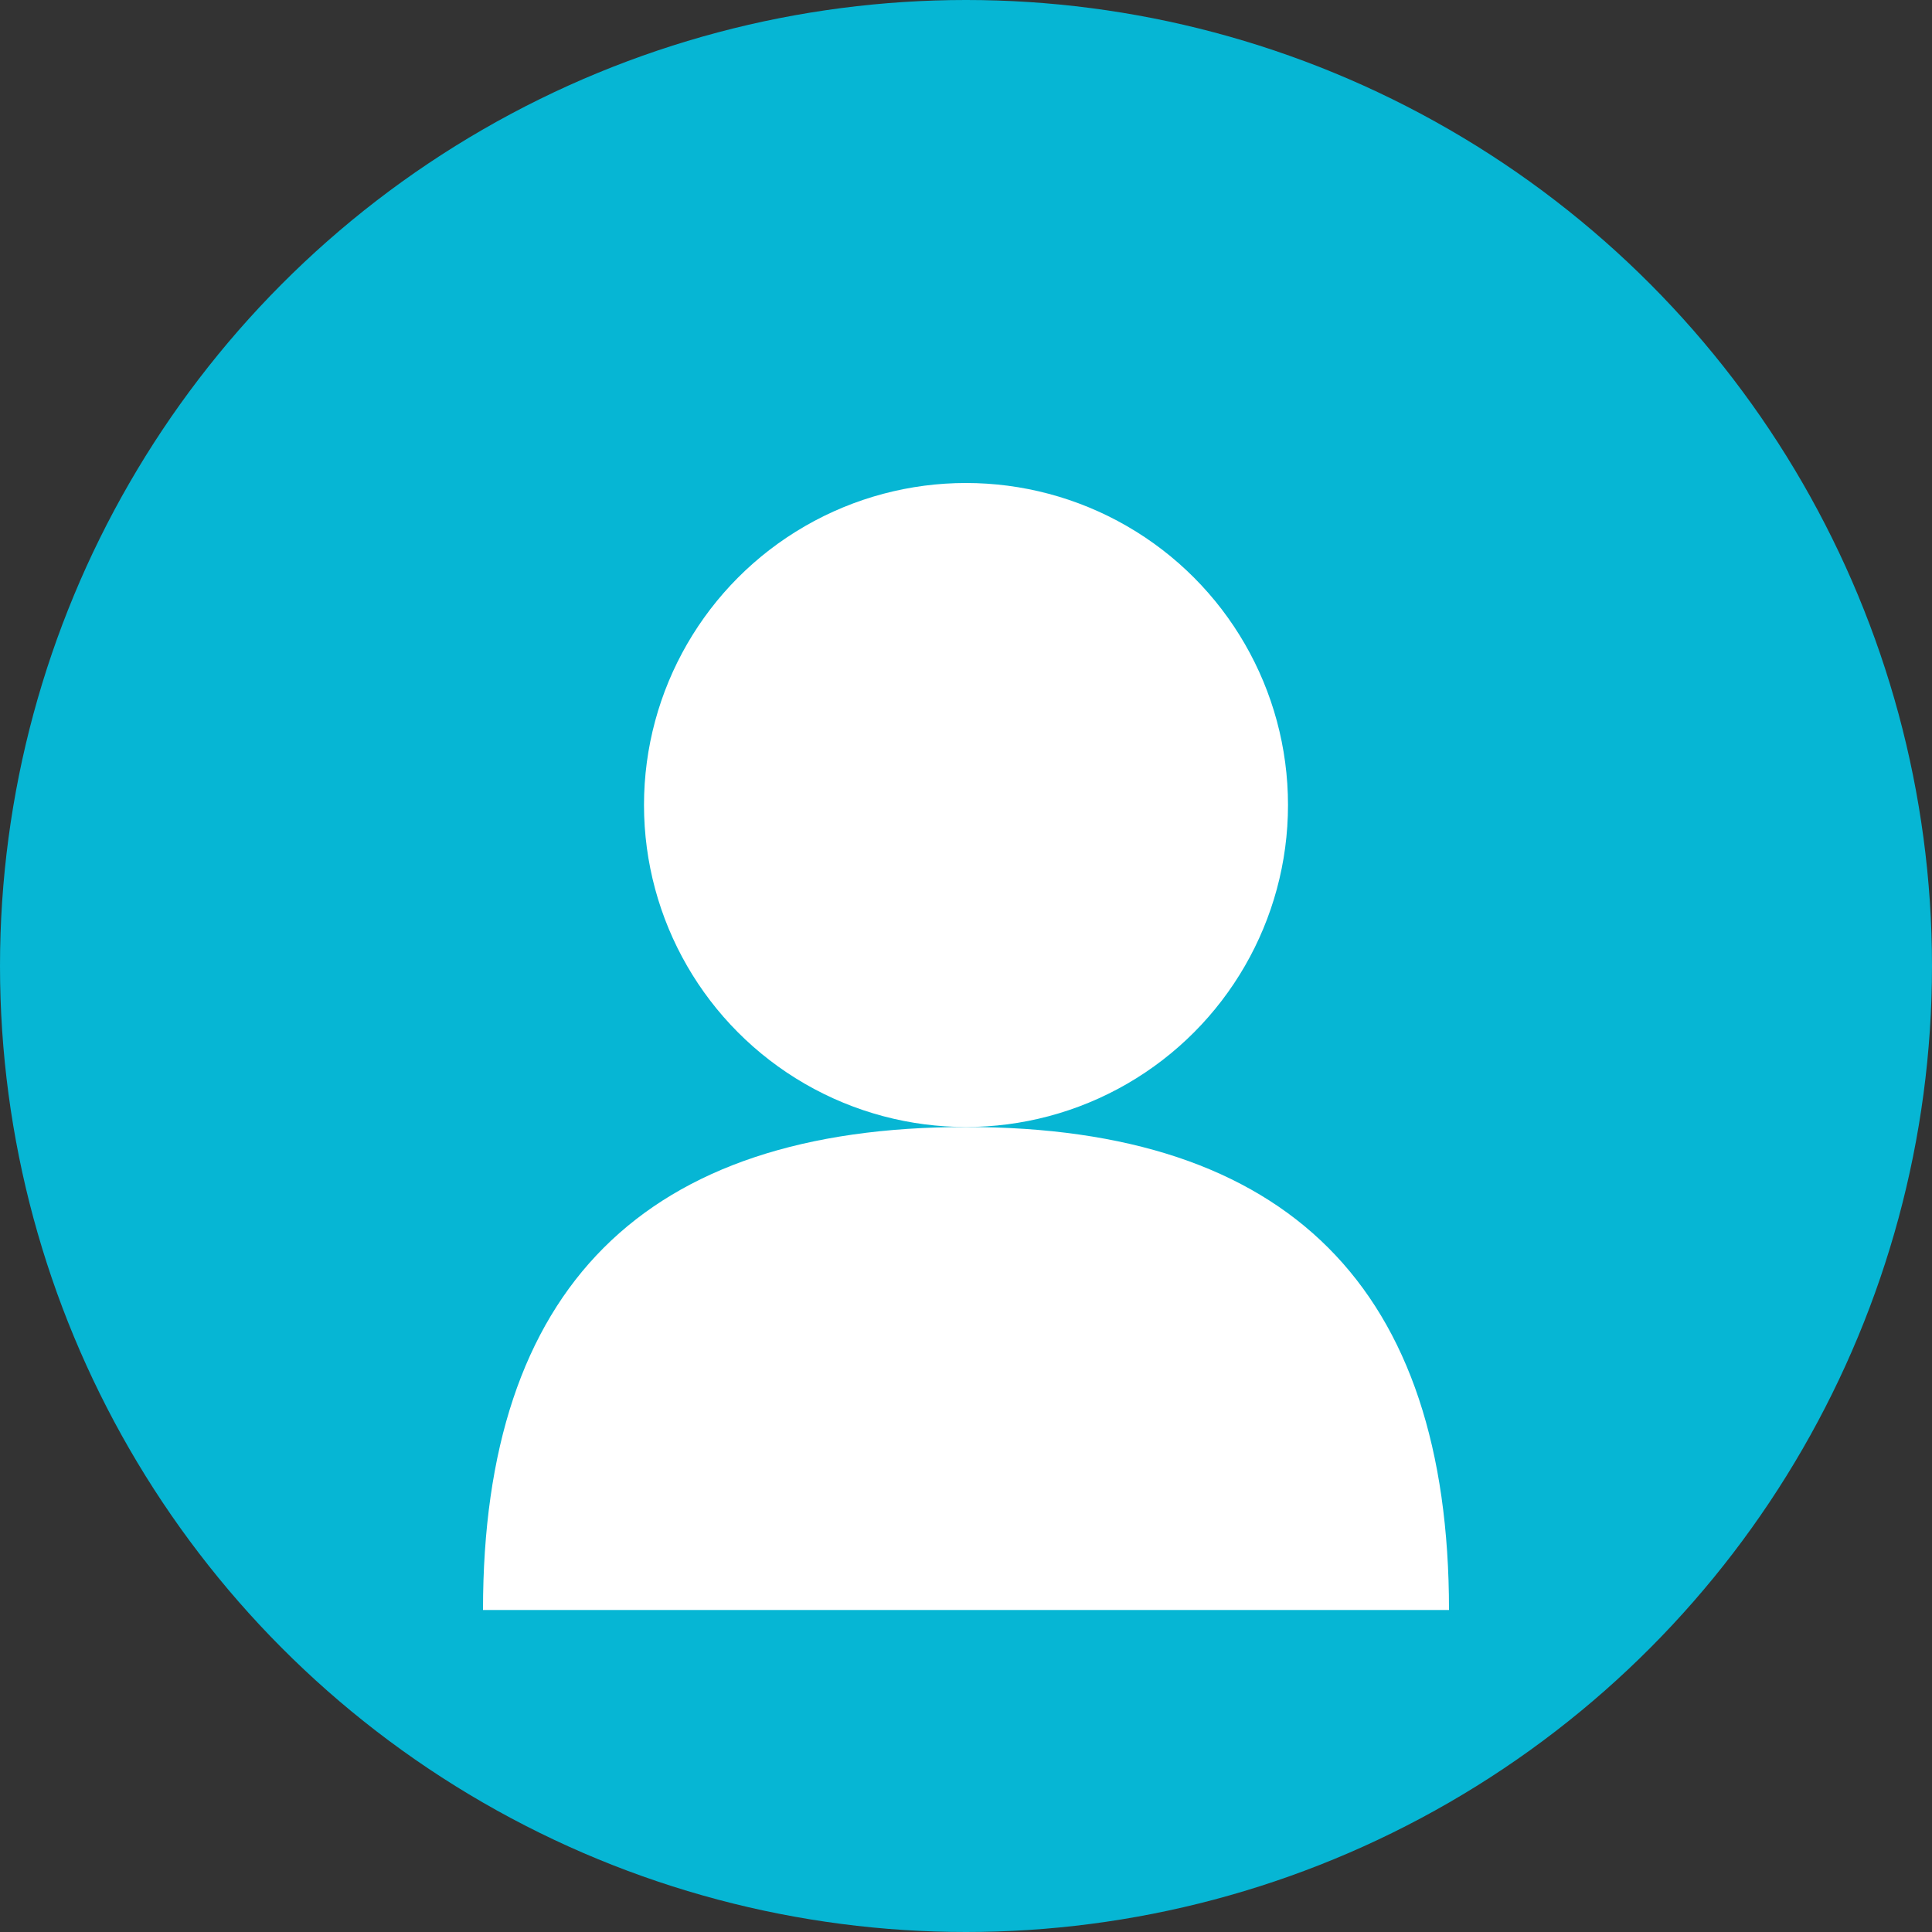
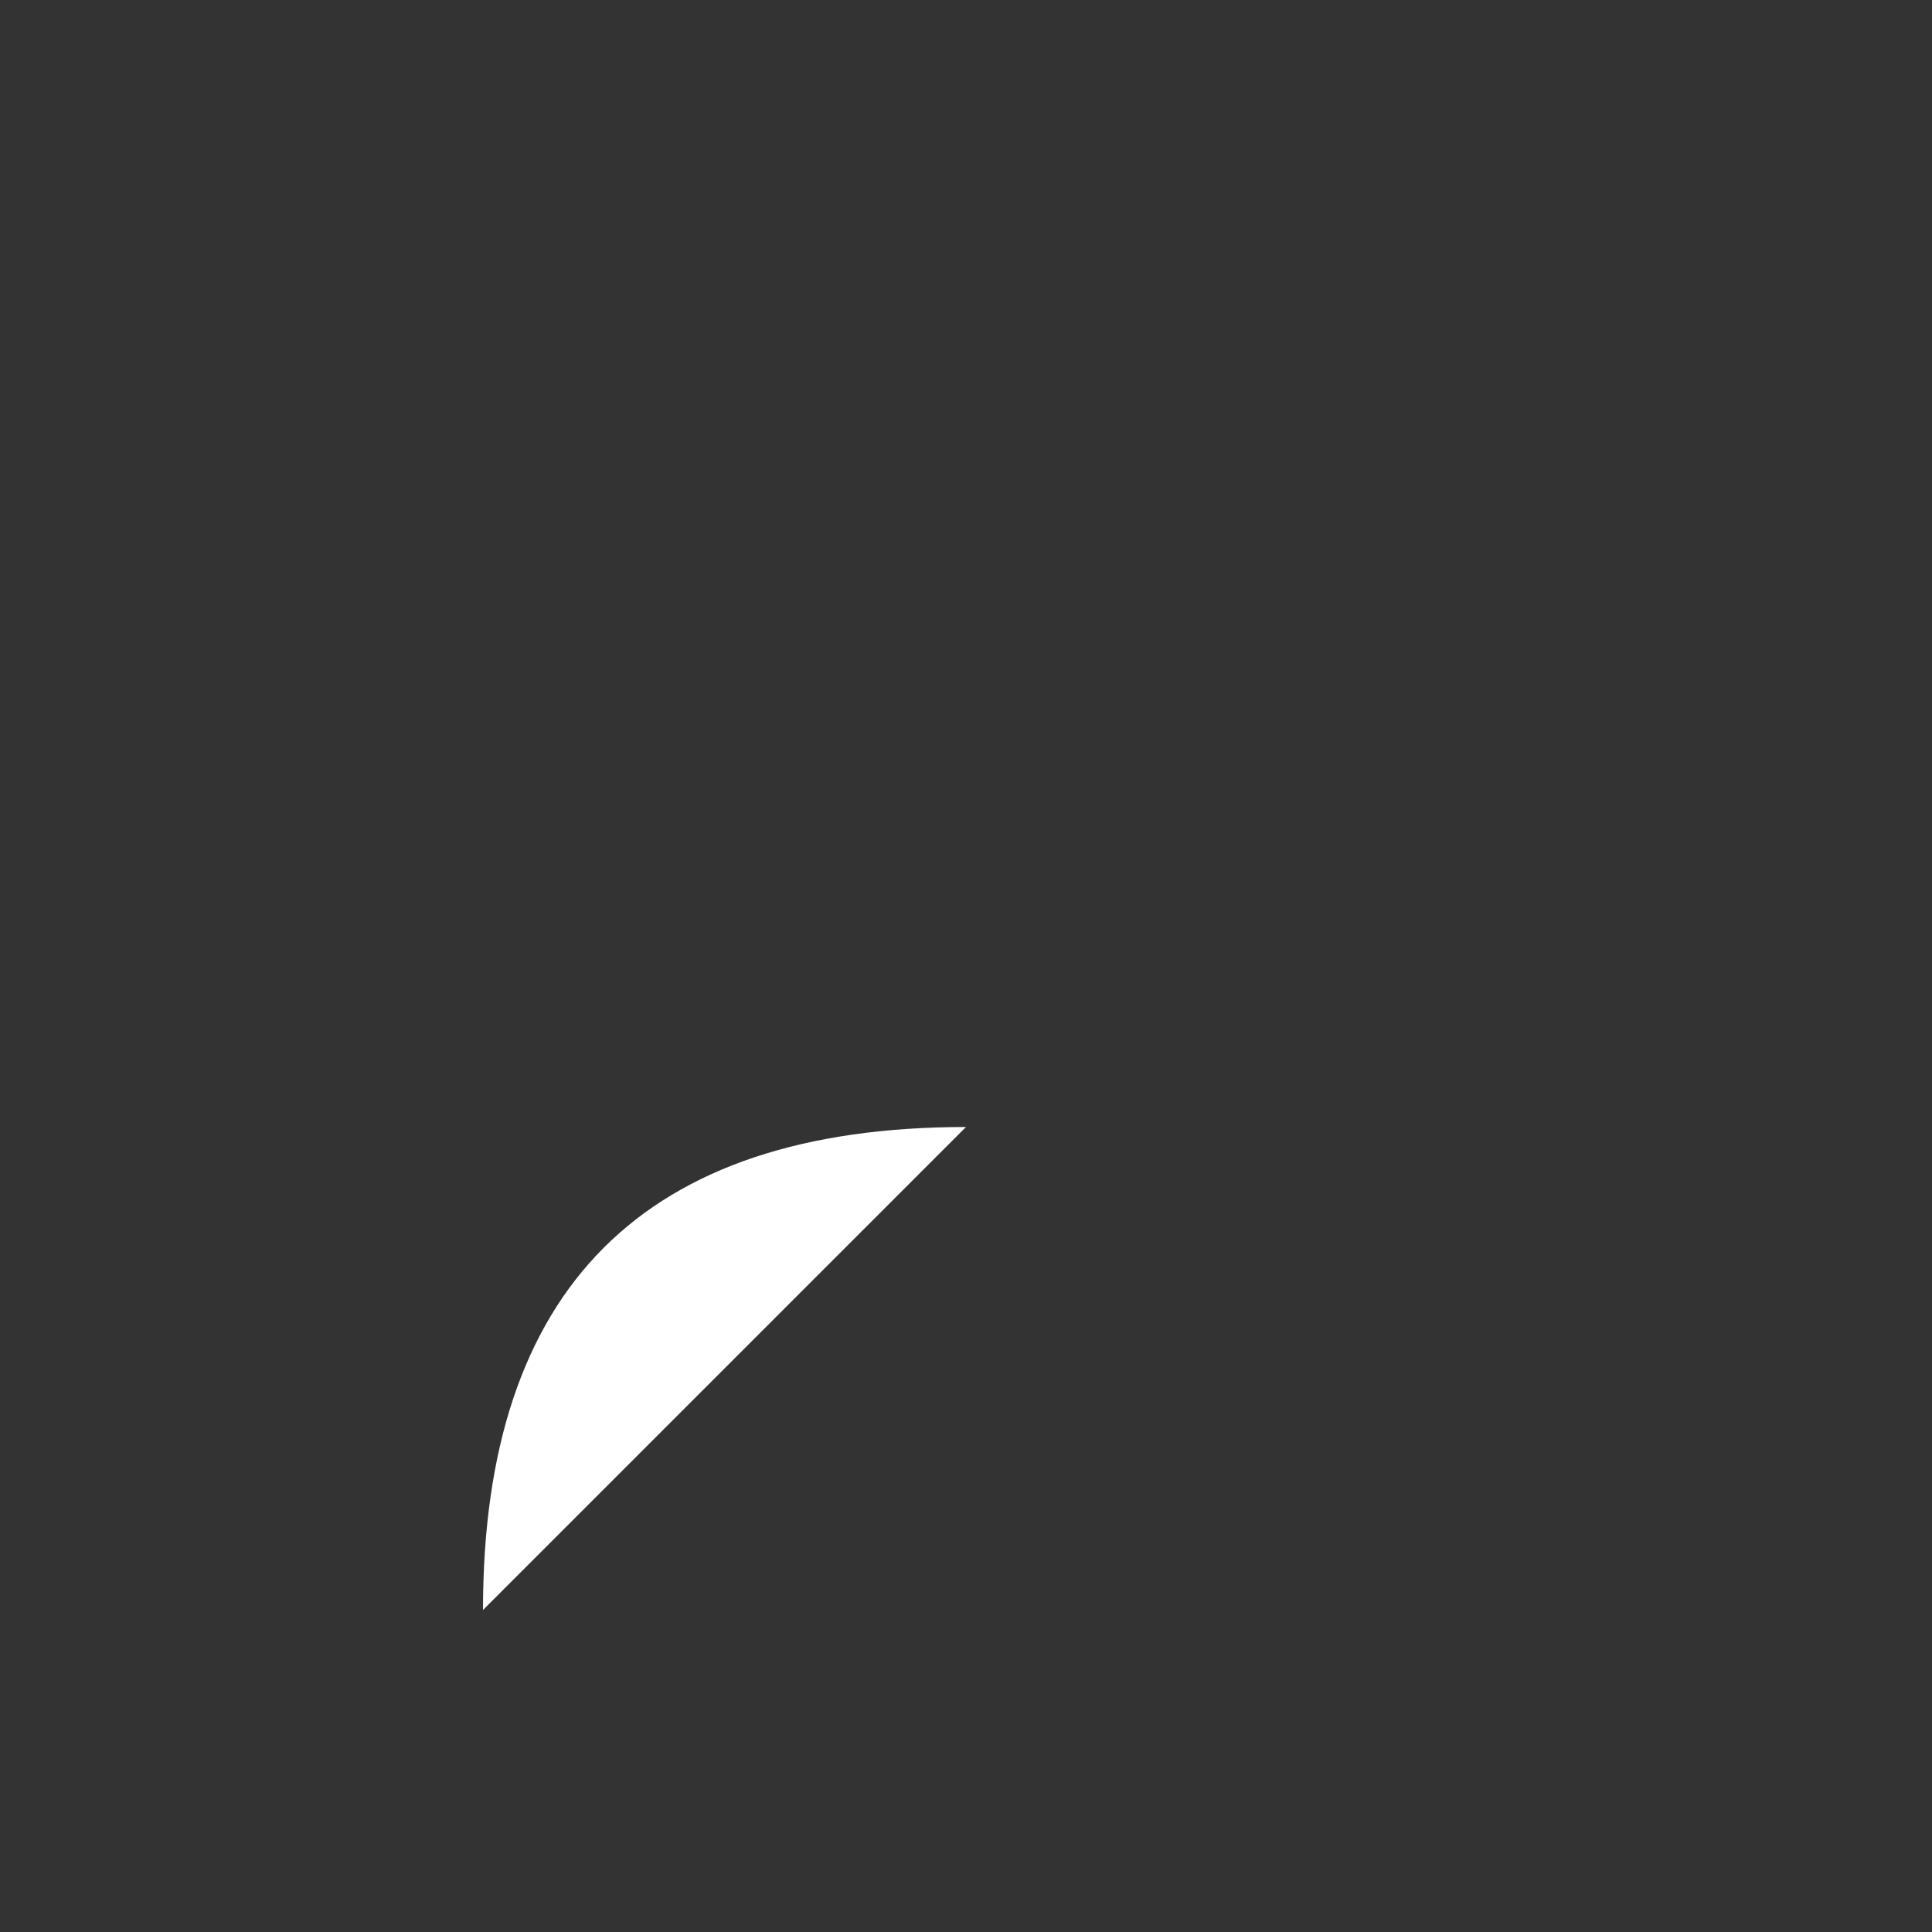
<svg xmlns="http://www.w3.org/2000/svg" width="60" height="60" viewBox="0 0 60 60">
  <rect x="0" y="0" width="60" height="60" fill="#333333" stroke="none" />
-   <circle cx="30" cy="30" r="30" fill="#06b6d4" />
-   <circle cx="30" cy="25" r="10" fill="#ffffff" />
-   <path d="M15 50C15 40 20 35 30 35C40 35 45 40 45 50" fill="#ffffff" />
+   <path d="M15 50C15 40 20 35 30 35" fill="#ffffff" />
</svg>